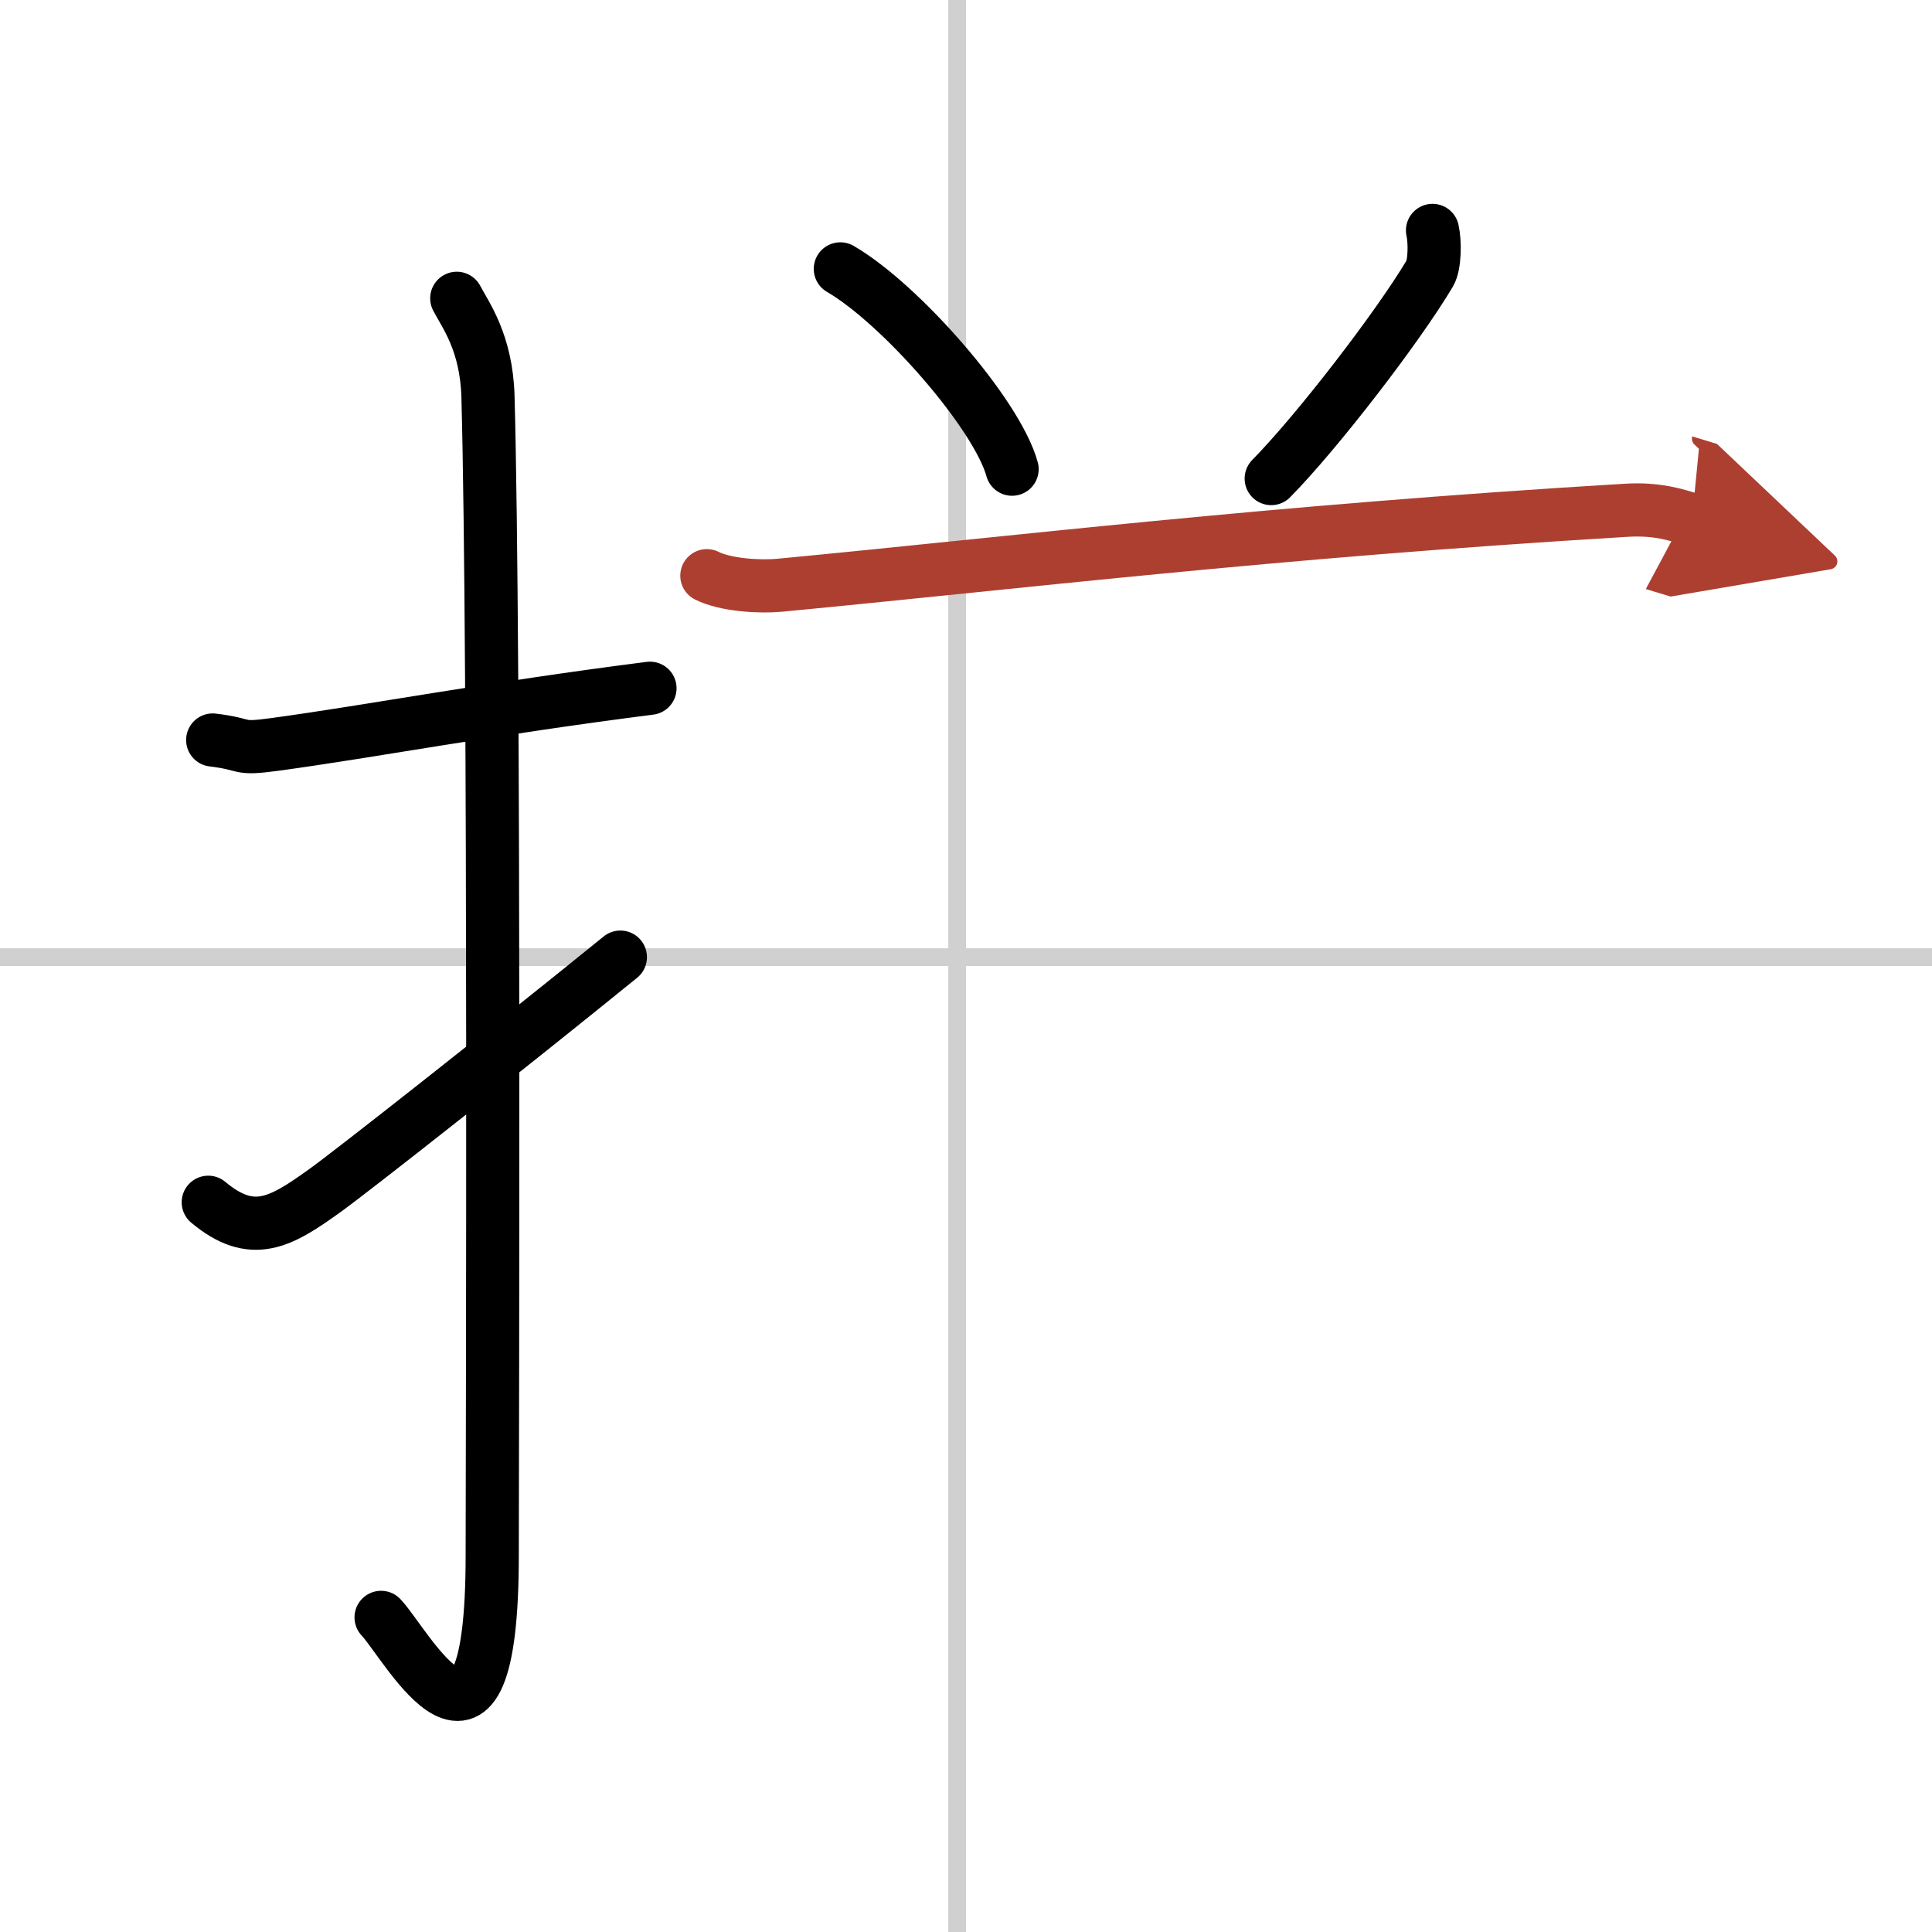
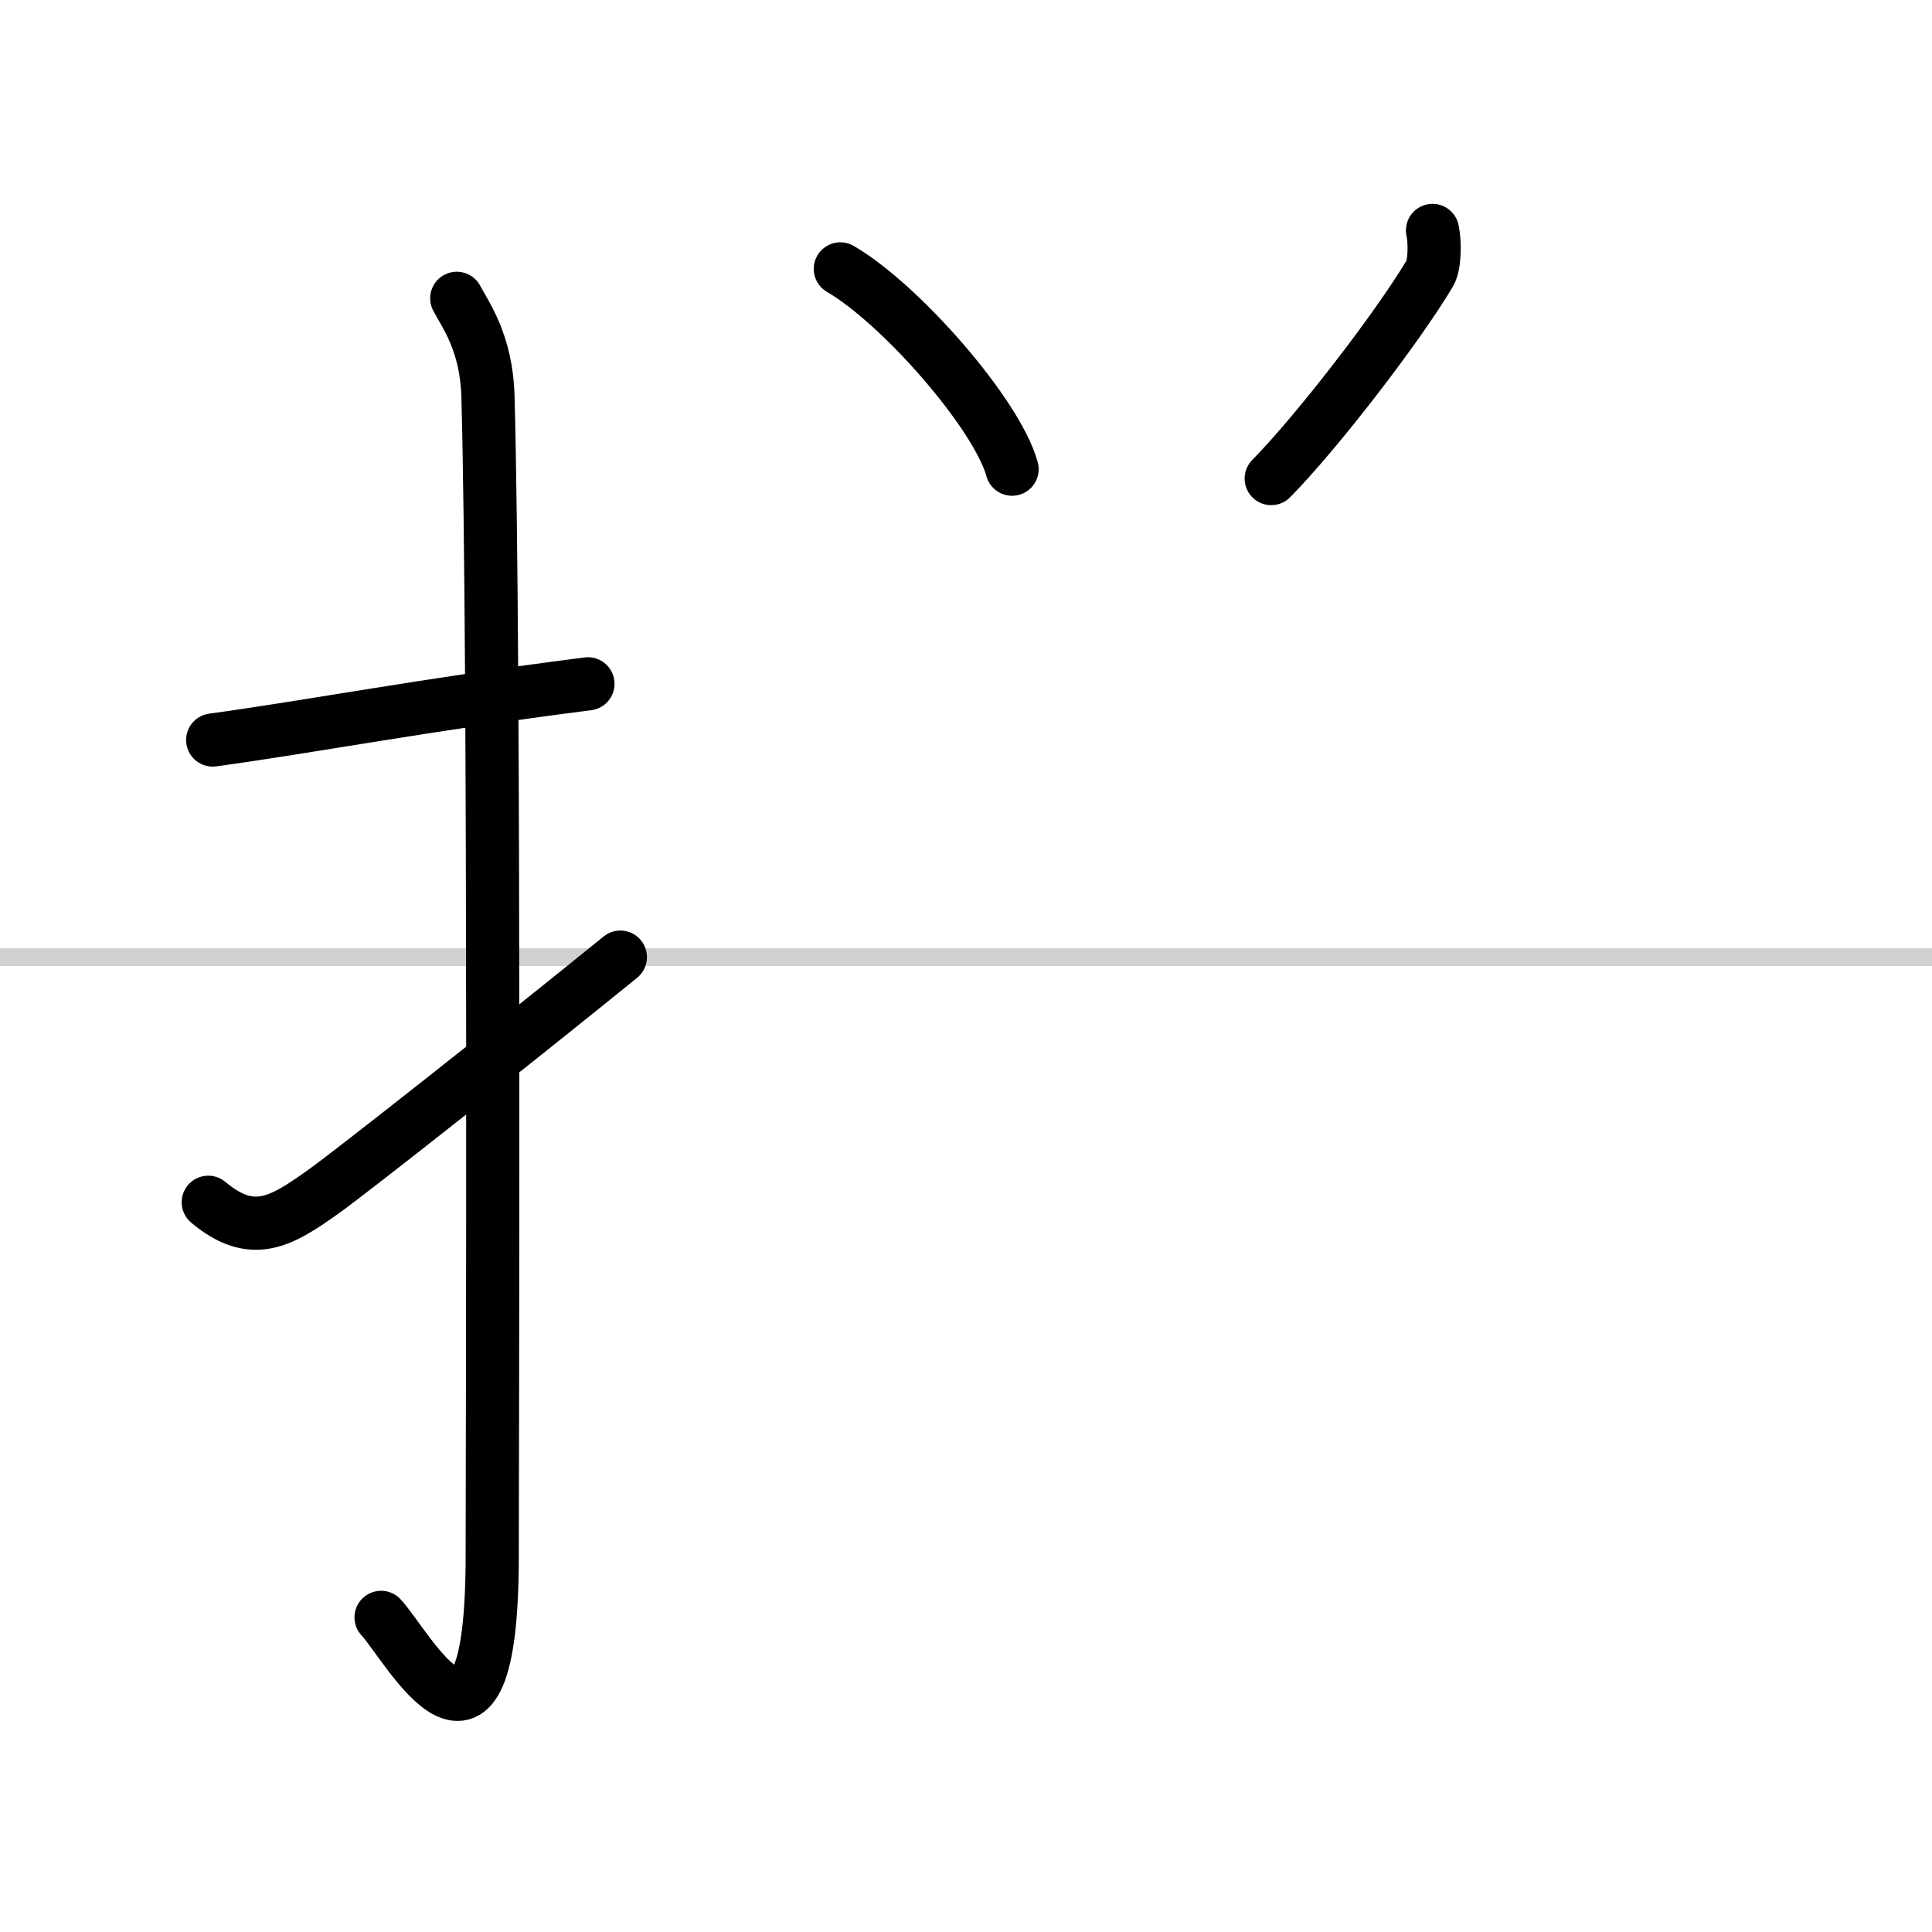
<svg xmlns="http://www.w3.org/2000/svg" width="400" height="400" viewBox="0 0 109 109">
  <defs>
    <marker id="a" markerWidth="4" orient="auto" refX="1" refY="5" viewBox="0 0 10 10">
      <polyline points="0 0 10 5 0 10 1 5" fill="#ad3f31" stroke="#ad3f31" />
    </marker>
  </defs>
  <g fill="none" stroke="#000" stroke-linecap="round" stroke-linejoin="round" stroke-width="3">
-     <rect width="100%" height="100%" fill="#fff" stroke="#fff" />
-     <line x1="54" x2="54" y2="109" stroke="#d0d0d0" stroke-width="1" />
    <line x2="109" y1="54" y2="54" stroke="#d0d0d0" stroke-width="1" />
-     <path d="M12,41.75C14.08,42,13.27,42.3,15.5,42c5.5-0.75,12-2,21.17-3.17" />
+     <path d="M12,41.75c5.5-0.75,12-2,21.17-3.17" />
    <path d="m25.77 16.83c0.48 0.92 1.67 2.49 1.76 5.52 0.4 14.55 0.24 60.44 0.24 65.4 0 14.25-4.82 5.03-6.27 3.5" />
    <path d="M11.75,67.83c2.49,2.08,4.09,1.13,6.58-0.66C19.8,66.12,28.77,59.06,35,54" />
    <path d="m47.41 15.17c3.42 1.99 8.84 8.2 9.69 11.3" />
    <path d="m80.82 13c0.15 0.66 0.13 1.95-0.15 2.42-1.82 3.06-6.37 8.96-8.95 11.58" />
-     <path d="m39.88 32.48c1.07 0.54 3.02 0.64 4.09 0.54 13.35-1.27 27.61-3.02 47.76-4.23 1.78-0.11 2.84 0.26 3.73 0.53" marker-end="url(#a)" stroke="#ad3f31" />
  </g>
</svg>